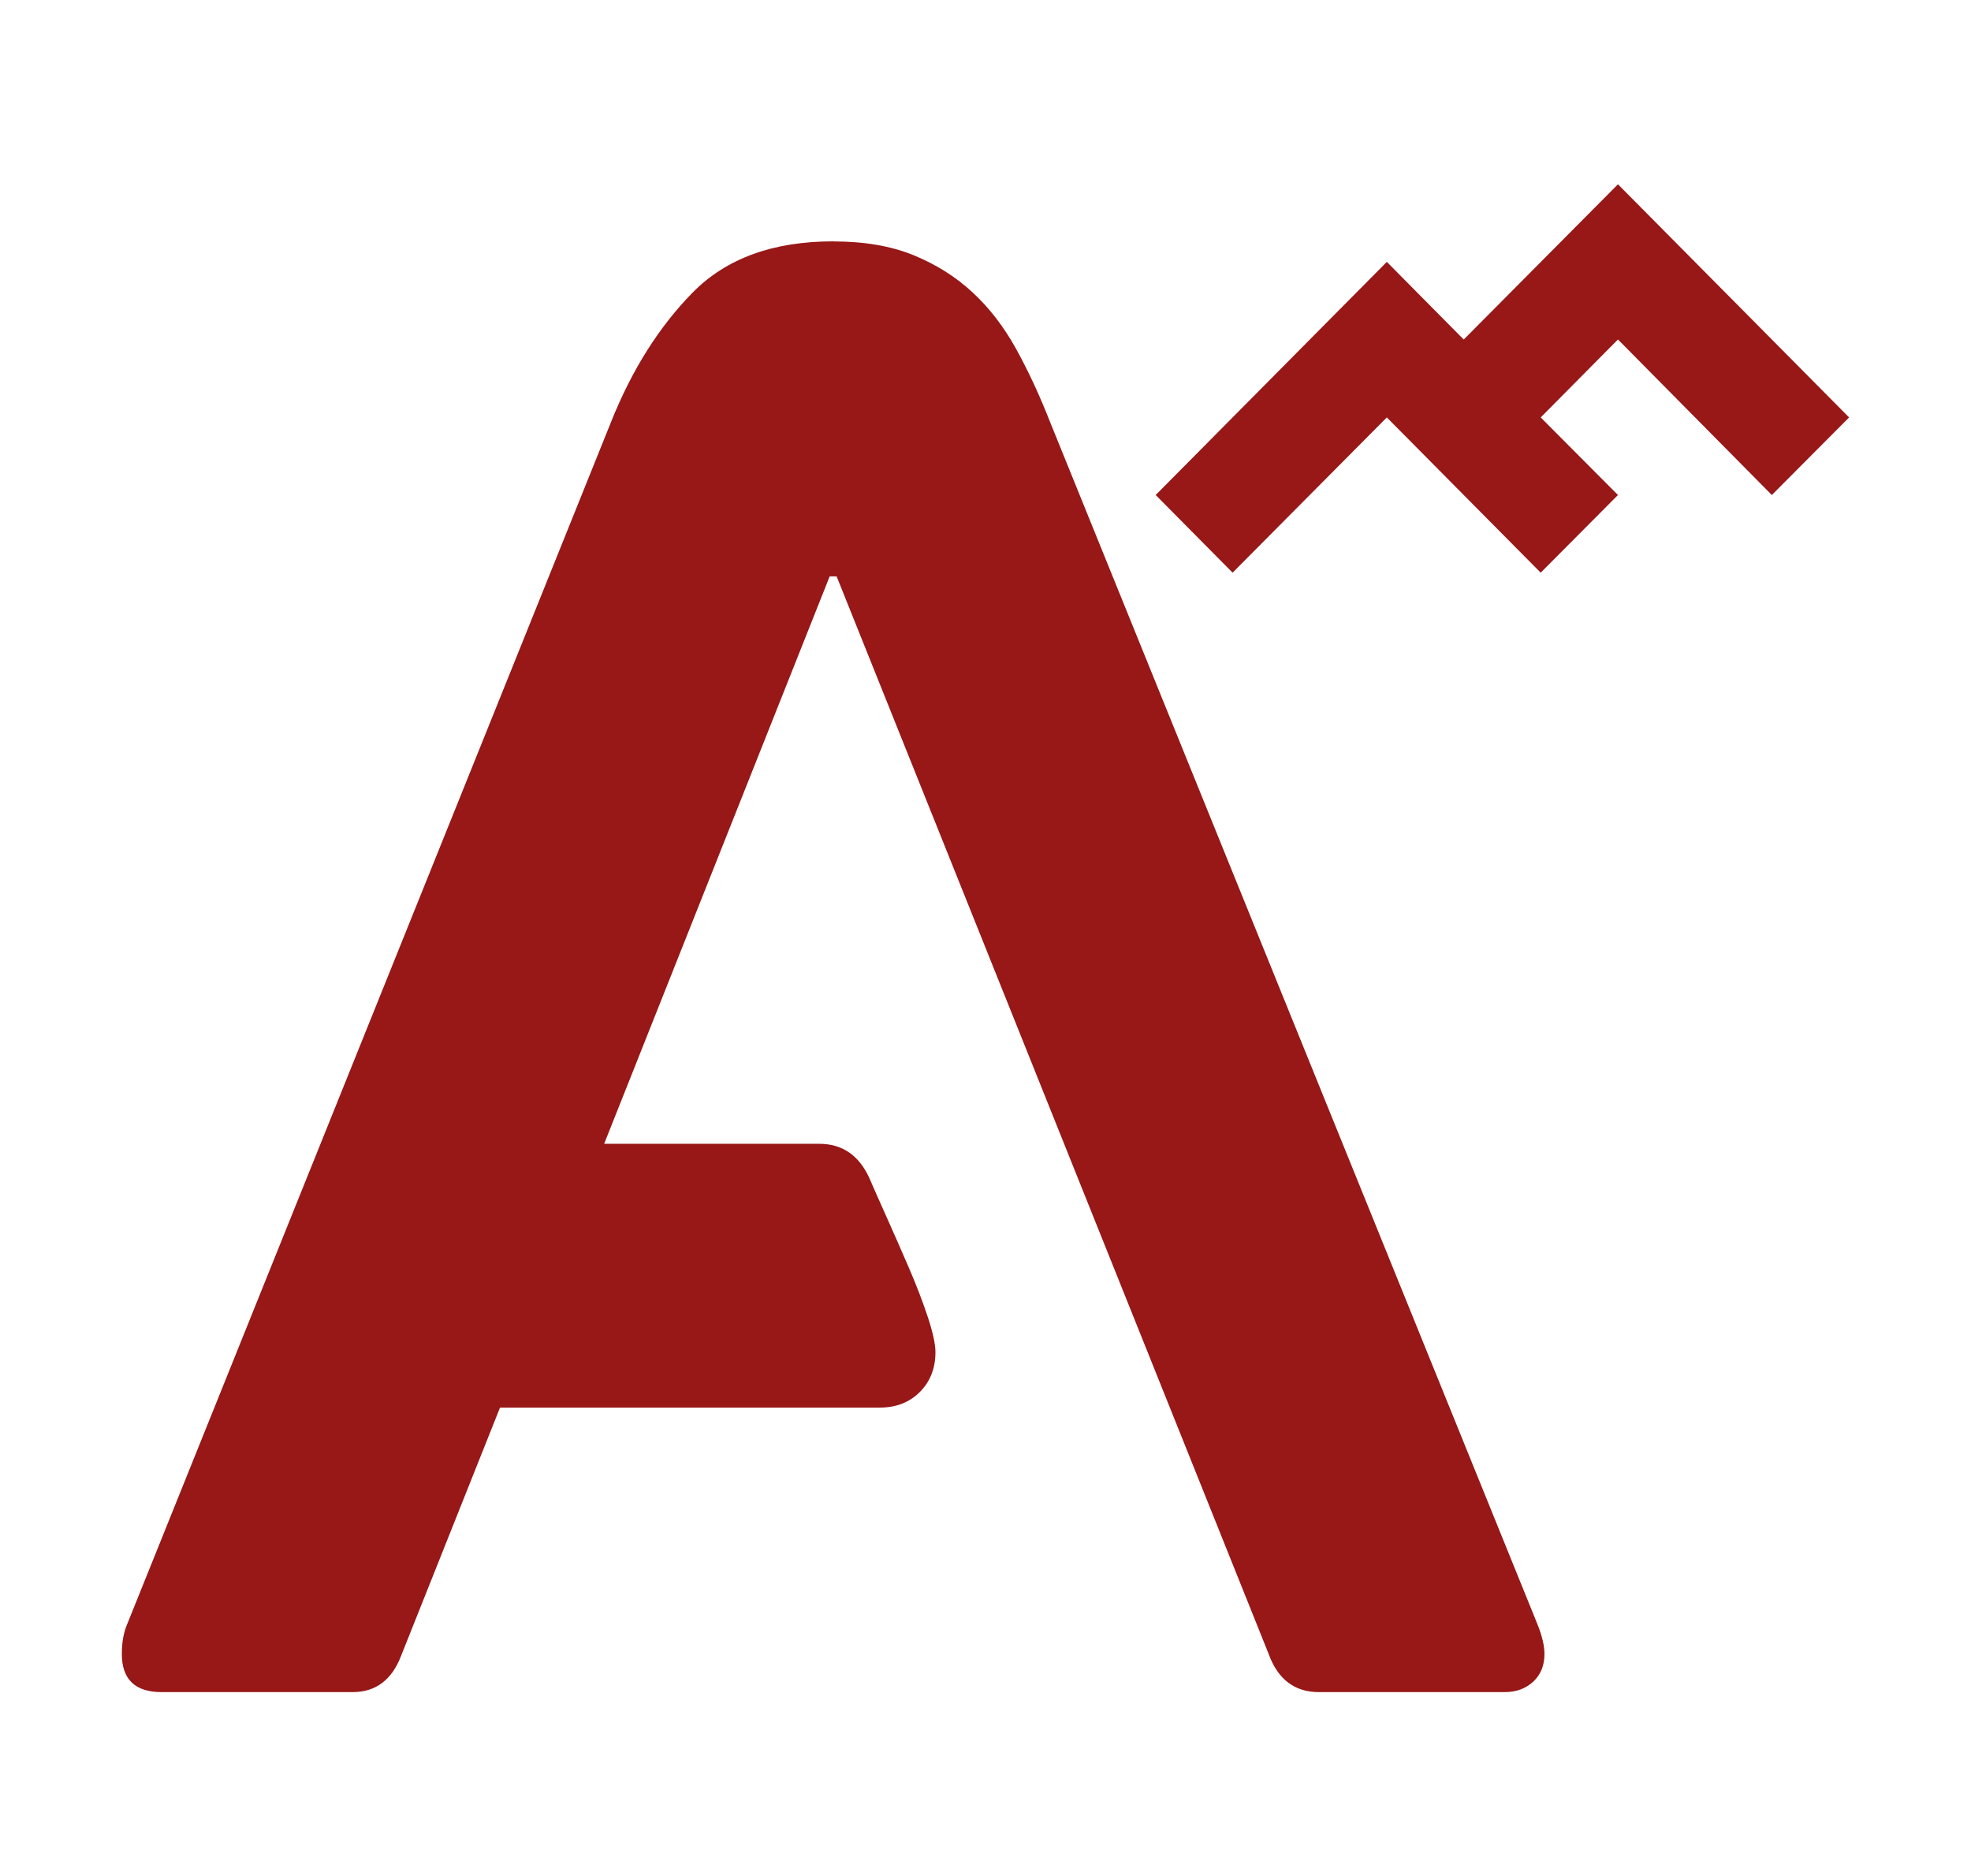
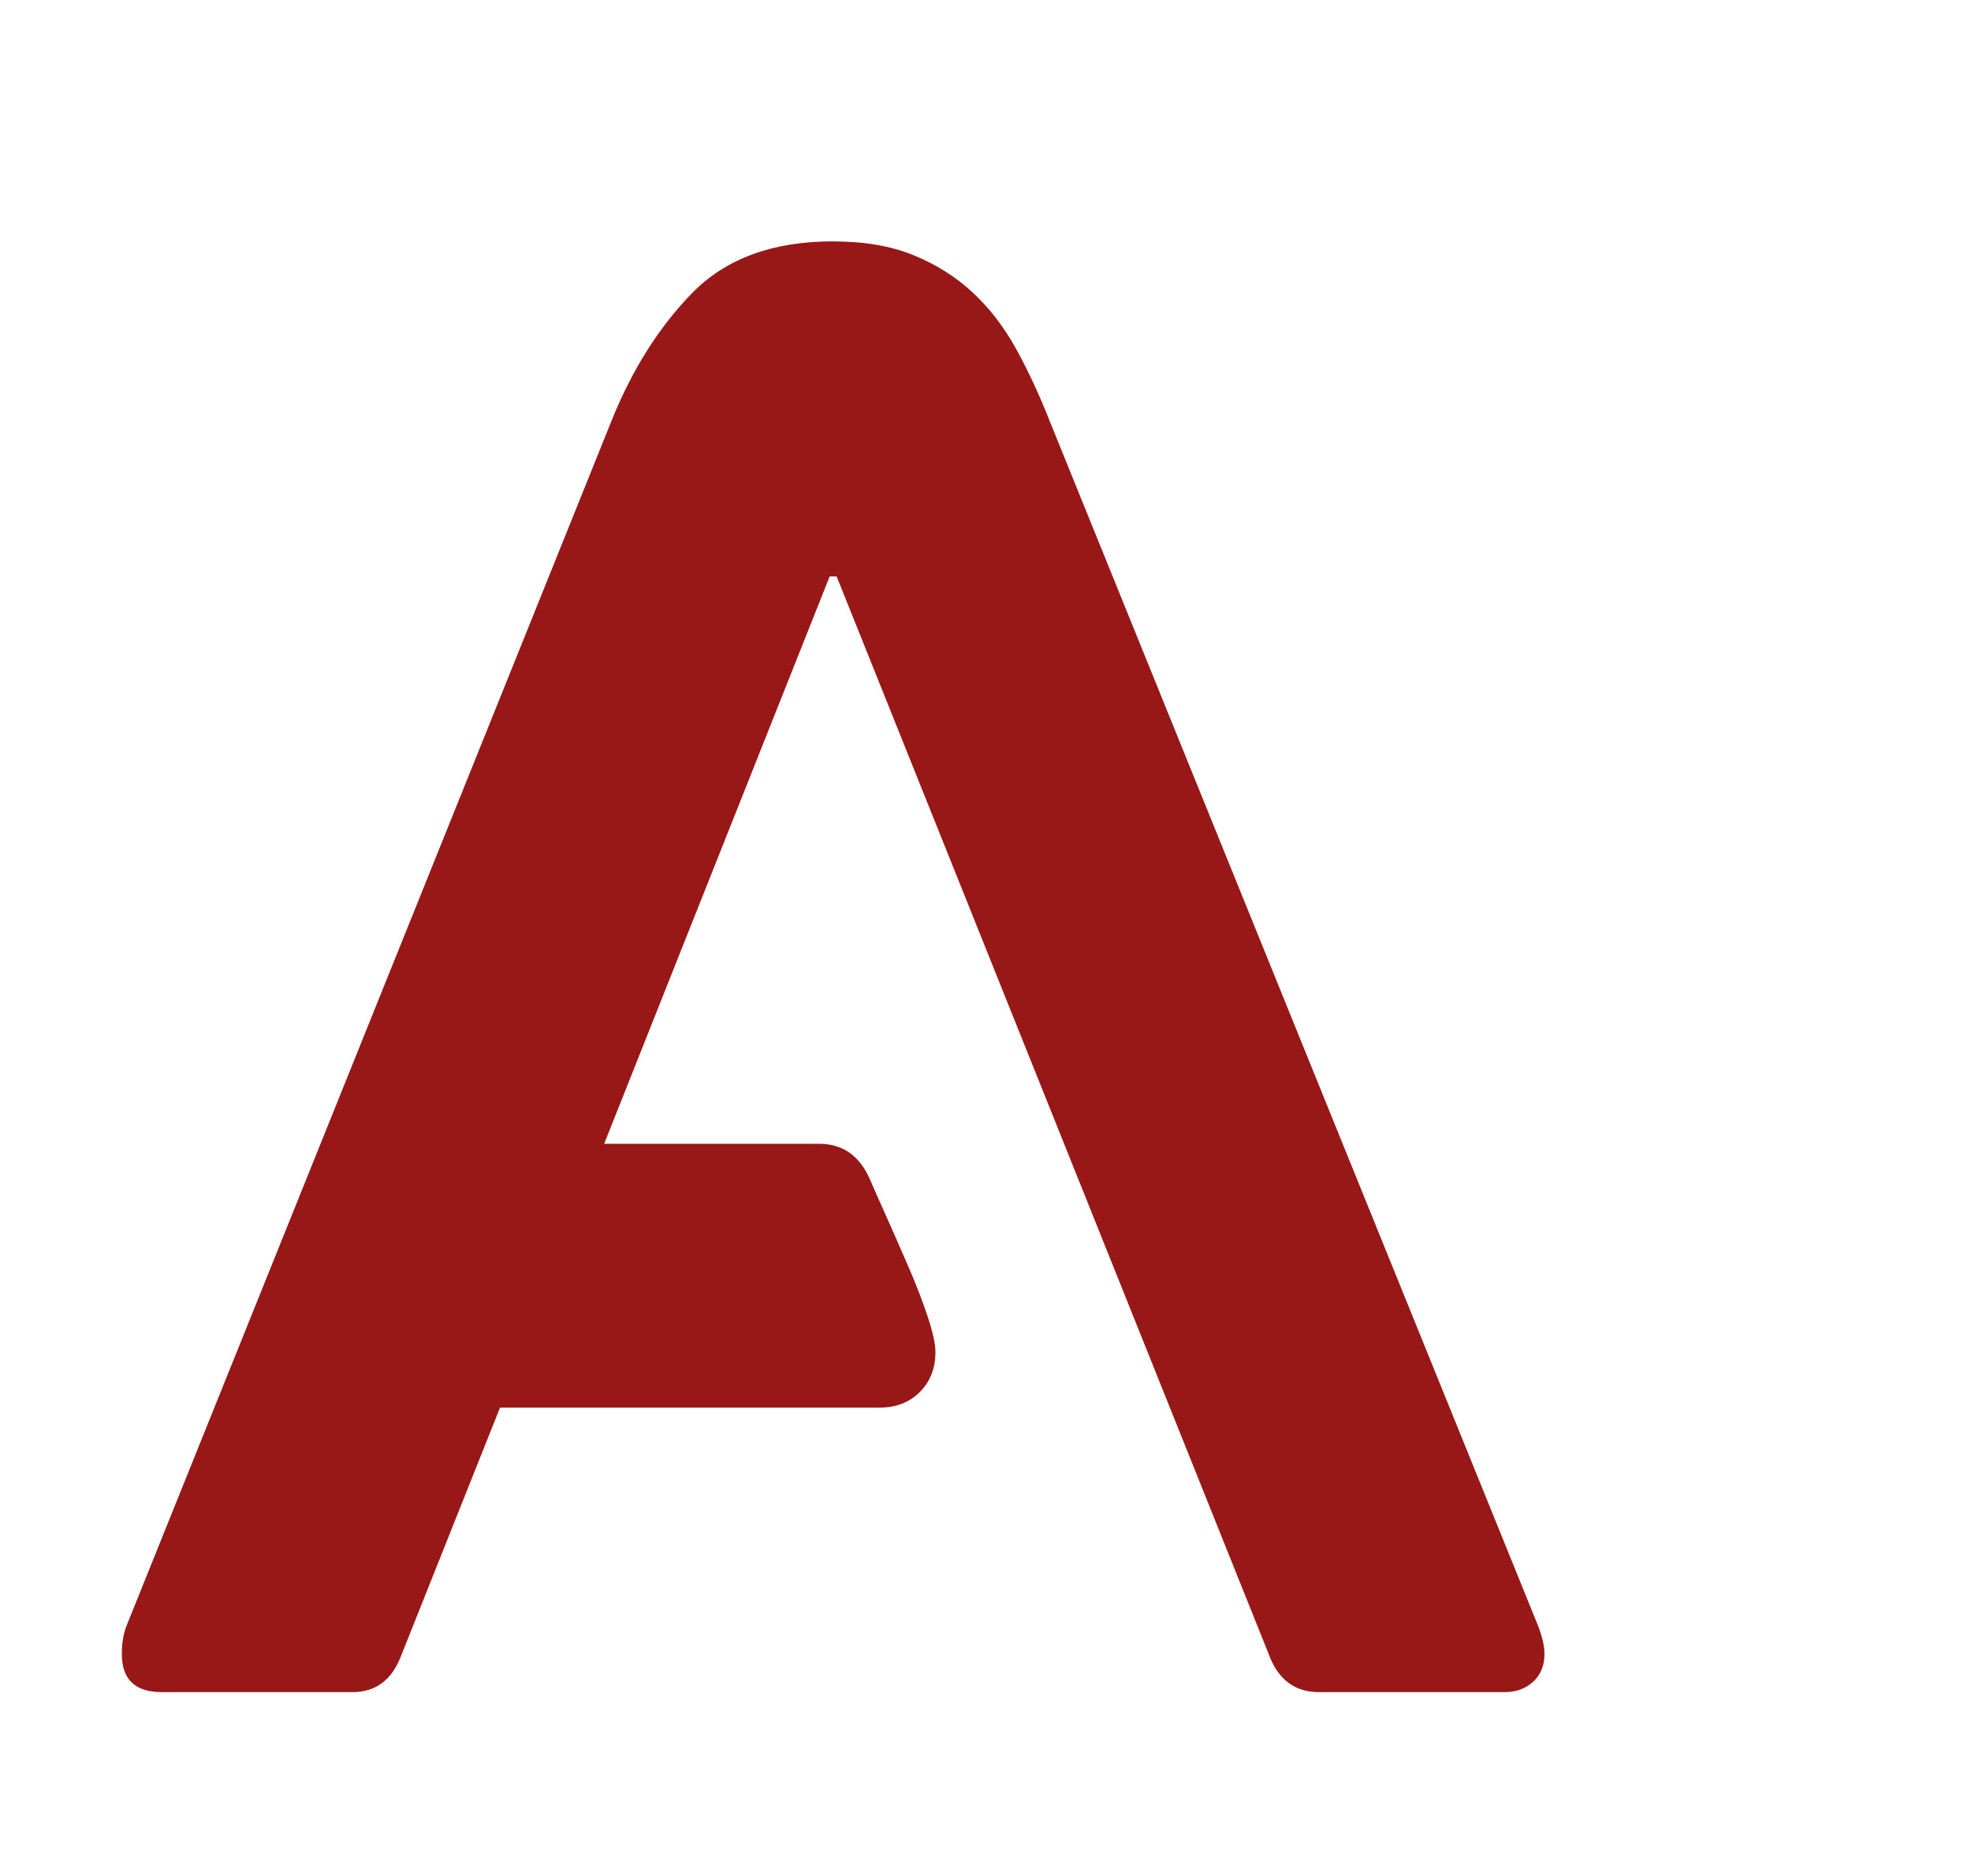
<svg xmlns="http://www.w3.org/2000/svg" id="Capa_1" data-name="Capa 1" viewBox="0 0 323.7 308.09">
  <defs>
    <style>
      .cls-1 {
        fill: #981717;
        stroke-width: 0px;
      }
    </style>
  </defs>
-   <path class="cls-1" d="M303.68,68.54l-12.69,12.74-25.27-25.54-12.69,12.8,12.69,12.74-12.69,12.75-25.27-25.49-25.33,25.49-12.63-12.75,37.96-38.28,12.63,12.75,25.33-25.49,37.96,38.28Z" />
  <path class="cls-1" d="M136.83,39.64c5.13,0,9.55.76,13.25,2.28,3.7,1.52,6.93,3.56,9.69,6.13,2.75,2.56,5.13,5.65,7.12,9.26,1.99,3.61,3.85,7.6,5.56,11.97l80.06,197.45c.76,1.9,1.14,3.52,1.14,4.84,0,1.9-.62,3.42-1.85,4.56-1.24,1.14-2.8,1.71-4.7,1.71h-30.49c-3.99,0-6.74-2.09-8.26-6.27l-70.95-176.93h-1.14l-37.04,93.17h35.33c3.8,0,6.55,1.9,8.26,5.7.57,1.33,1.47,3.37,2.71,6.13,1.23,2.76,2.47,5.56,3.7,8.41,1.23,2.85,2.28,5.56,3.13,8.12.85,2.56,1.28,4.51,1.28,5.84,0,2.66-.86,4.84-2.56,6.55-1.71,1.71-3.9,2.56-6.55,2.56h-62.4l-16.24,40.74c-1.52,3.99-4.18,5.98-7.98,5.98h-31.34c-4.37,0-6.55-2.09-6.55-6.27,0-1.9.29-3.51.86-4.84L100.36,69.27c3.42-8.55,7.88-15.62,13.39-21.23,5.51-5.6,13.2-8.41,23.08-8.41Z" />
</svg>